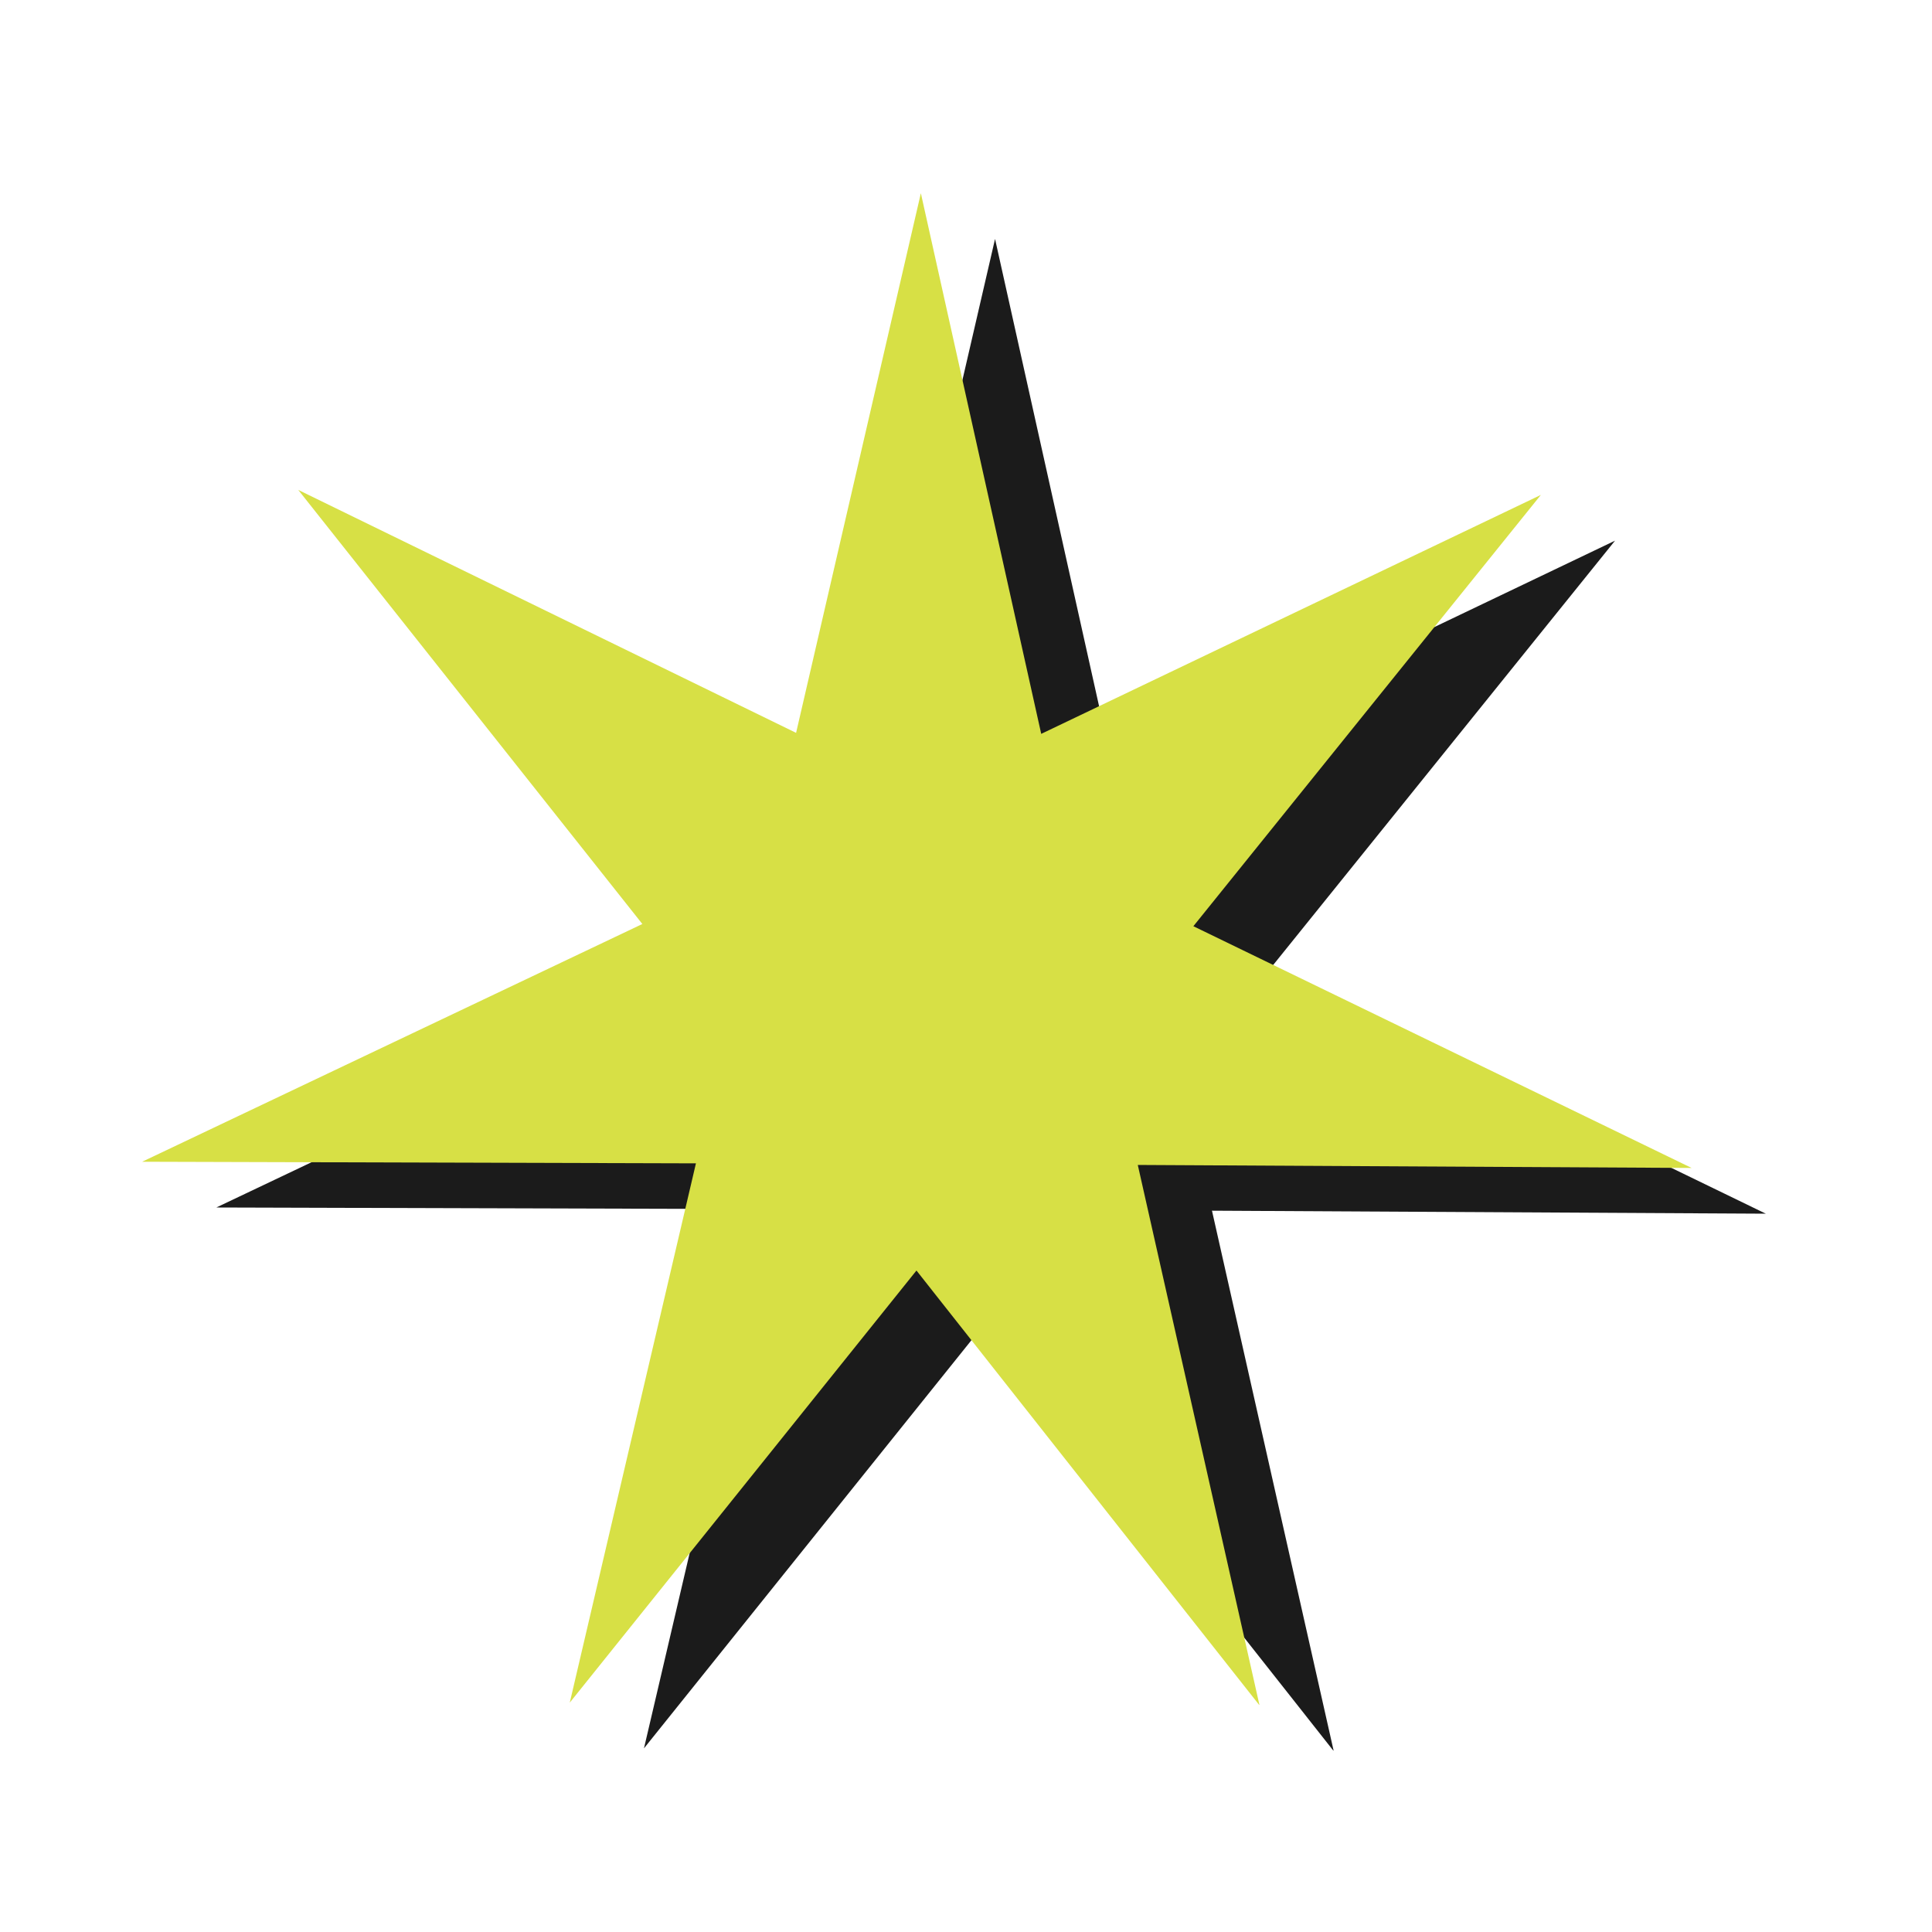
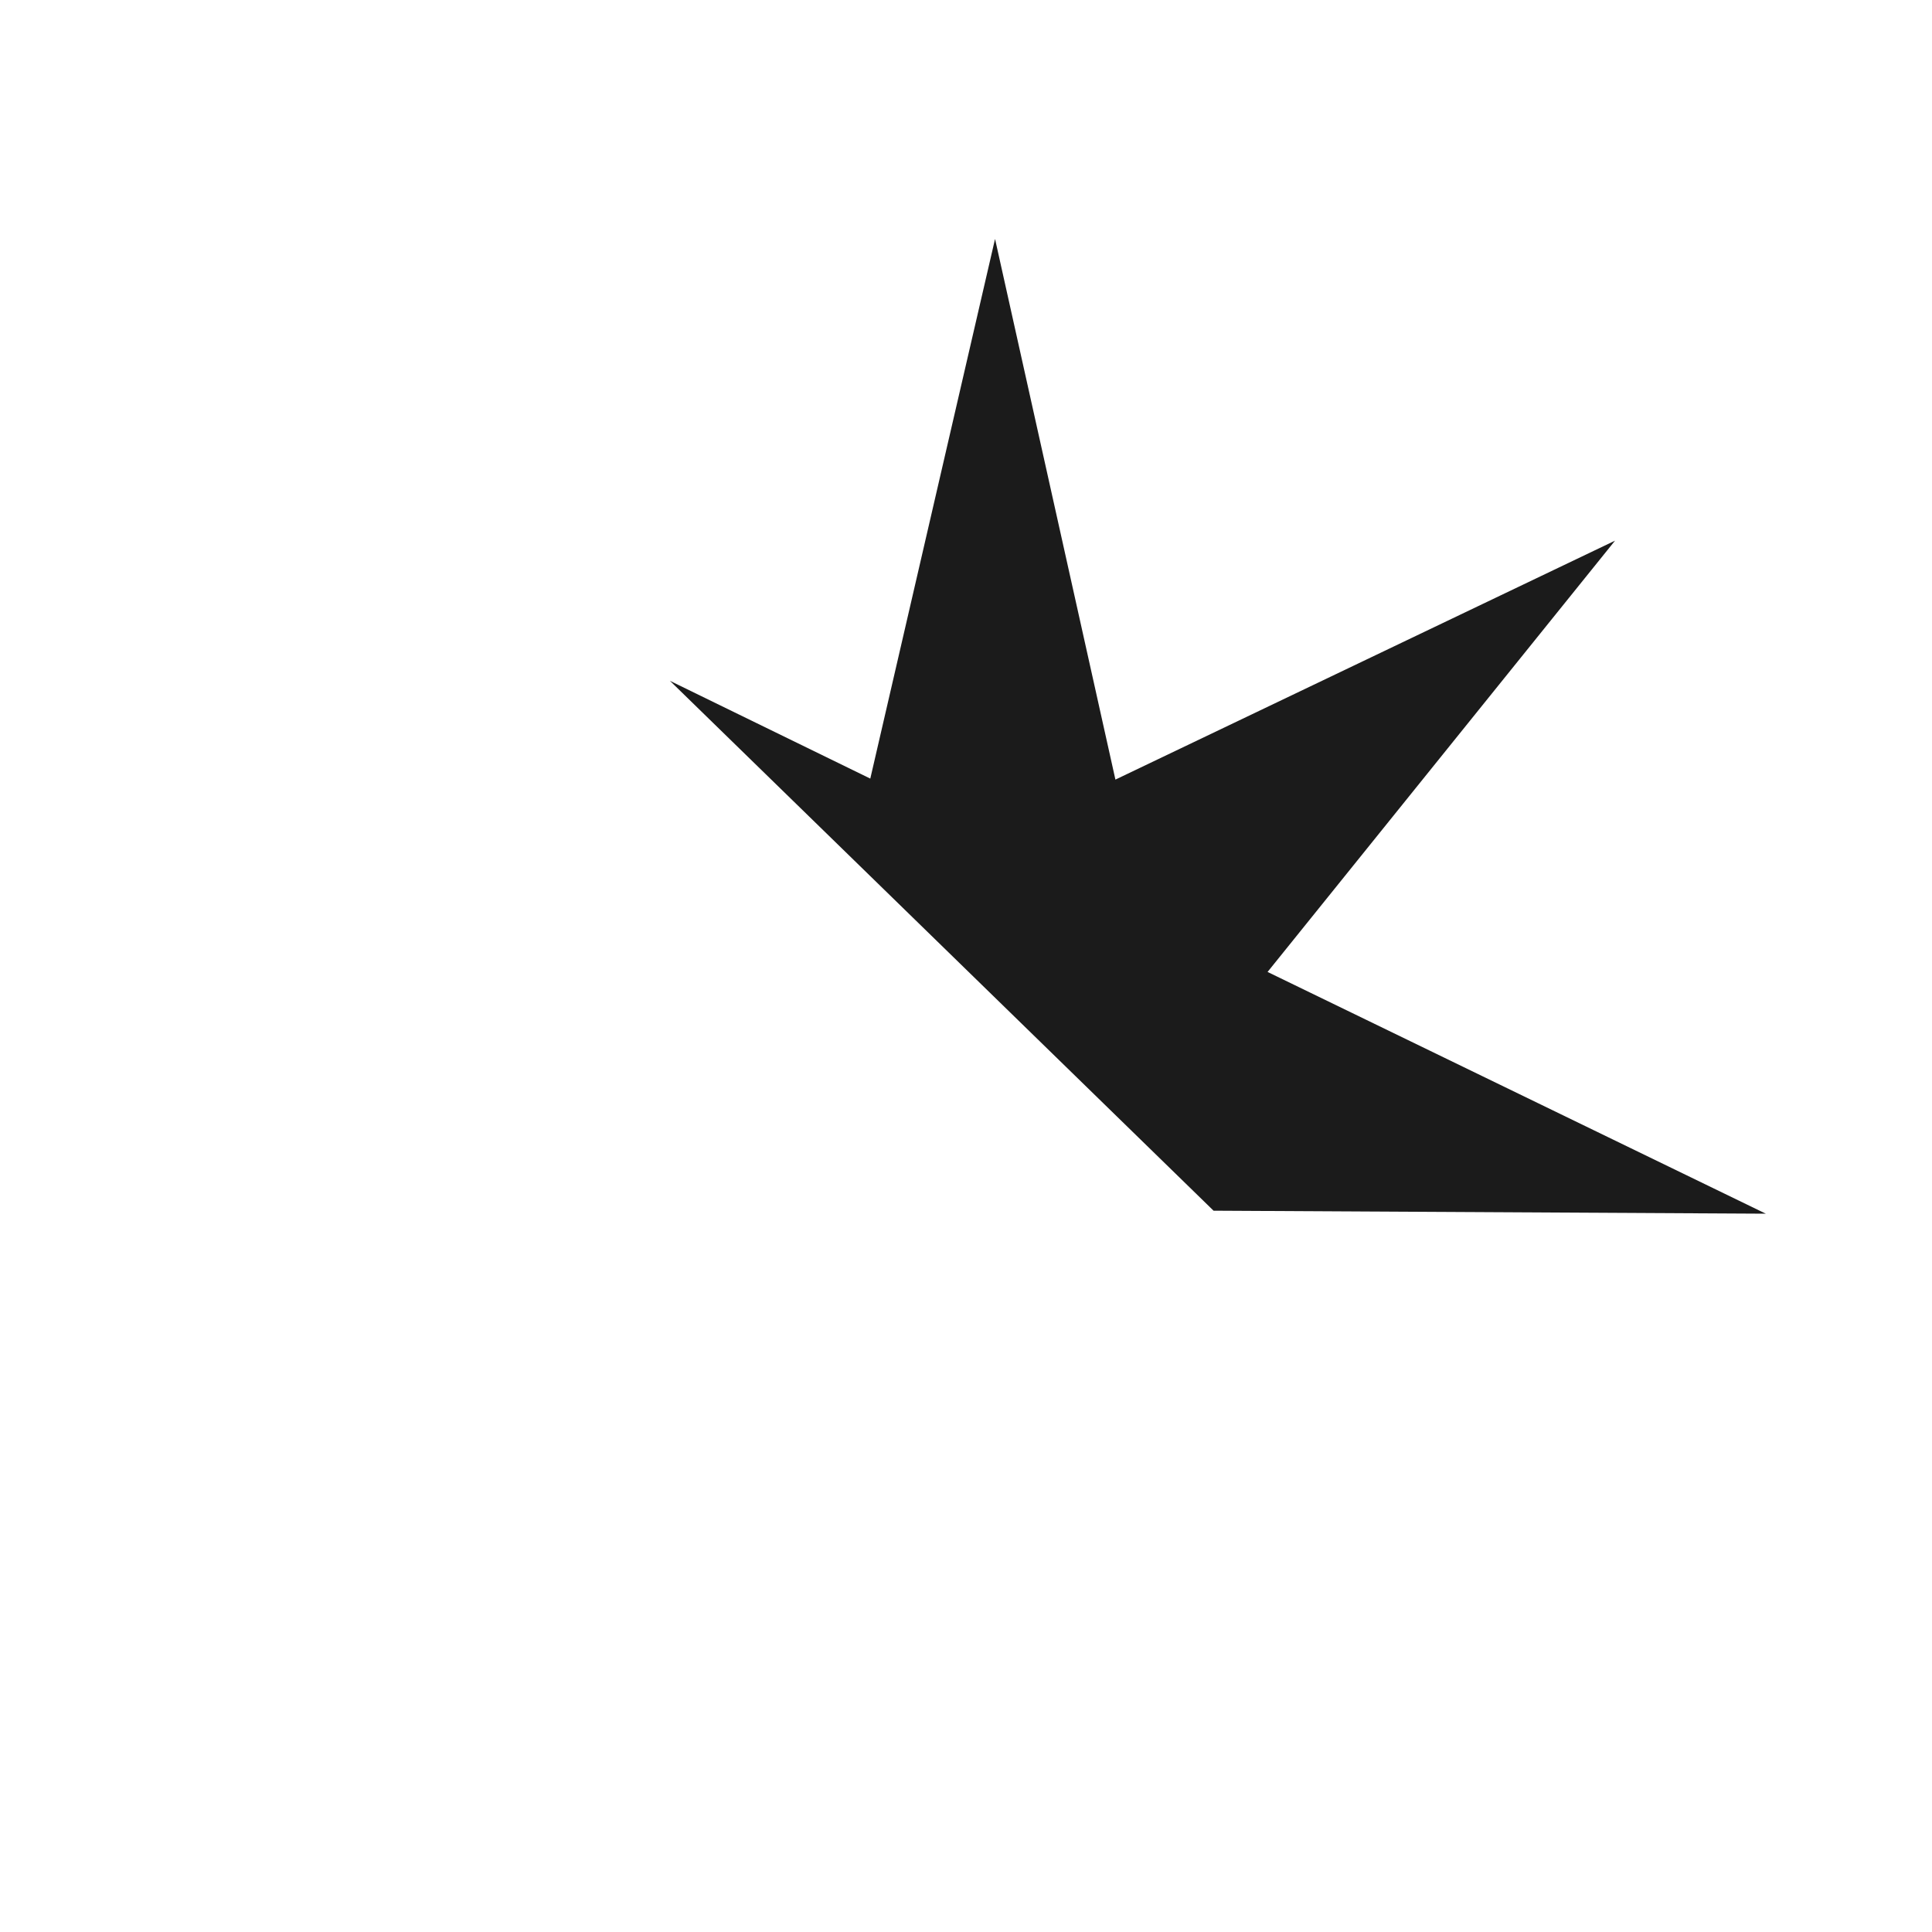
<svg xmlns="http://www.w3.org/2000/svg" width="1080" viewBox="0 0 810 810" height="1080" version="1.0">
  <defs>
    <clipPath id="a">
-       <path d="M90.8 100.176H741v633.75H90.8Zm0 0" />
+       <path d="M90.8 100.176H741v633.75Zm0 0" />
    </clipPath>
    <clipPath id="b">
-       <path d="M59.691 81h650.25v633.75H59.691Zm0 0" />
-     </clipPath>
+       </clipPath>
  </defs>
  <g clip-path="url(#a)">
    <path fill="#1b1b1b" d="m364.875 326.43 52.305-226.254 50.465 226.672 209.472-100.176-145.683 180.82L740.32 508.844l-232.191-1.258 51.047 226.59-143.84-182.328-145.348 181.156 52.89-226.09-232.187-.668 209.727-99.676-144.262-181.992Zm0 0" />
  </g>
  <g clip-path="url(#b)">
-     <path fill="#d7e045" d="M333.766 307.254 386.074 81l50.461 226.676L646.008 207.5 500.324 388.32l208.887 101.348-232.191-1.258L528.07 715 384.23 532.672 238.88 713.828l52.894-226.09-232.191-.668 209.727-99.675-144.262-181.993Zm0 0" />
-   </g>
+     </g>
</svg>